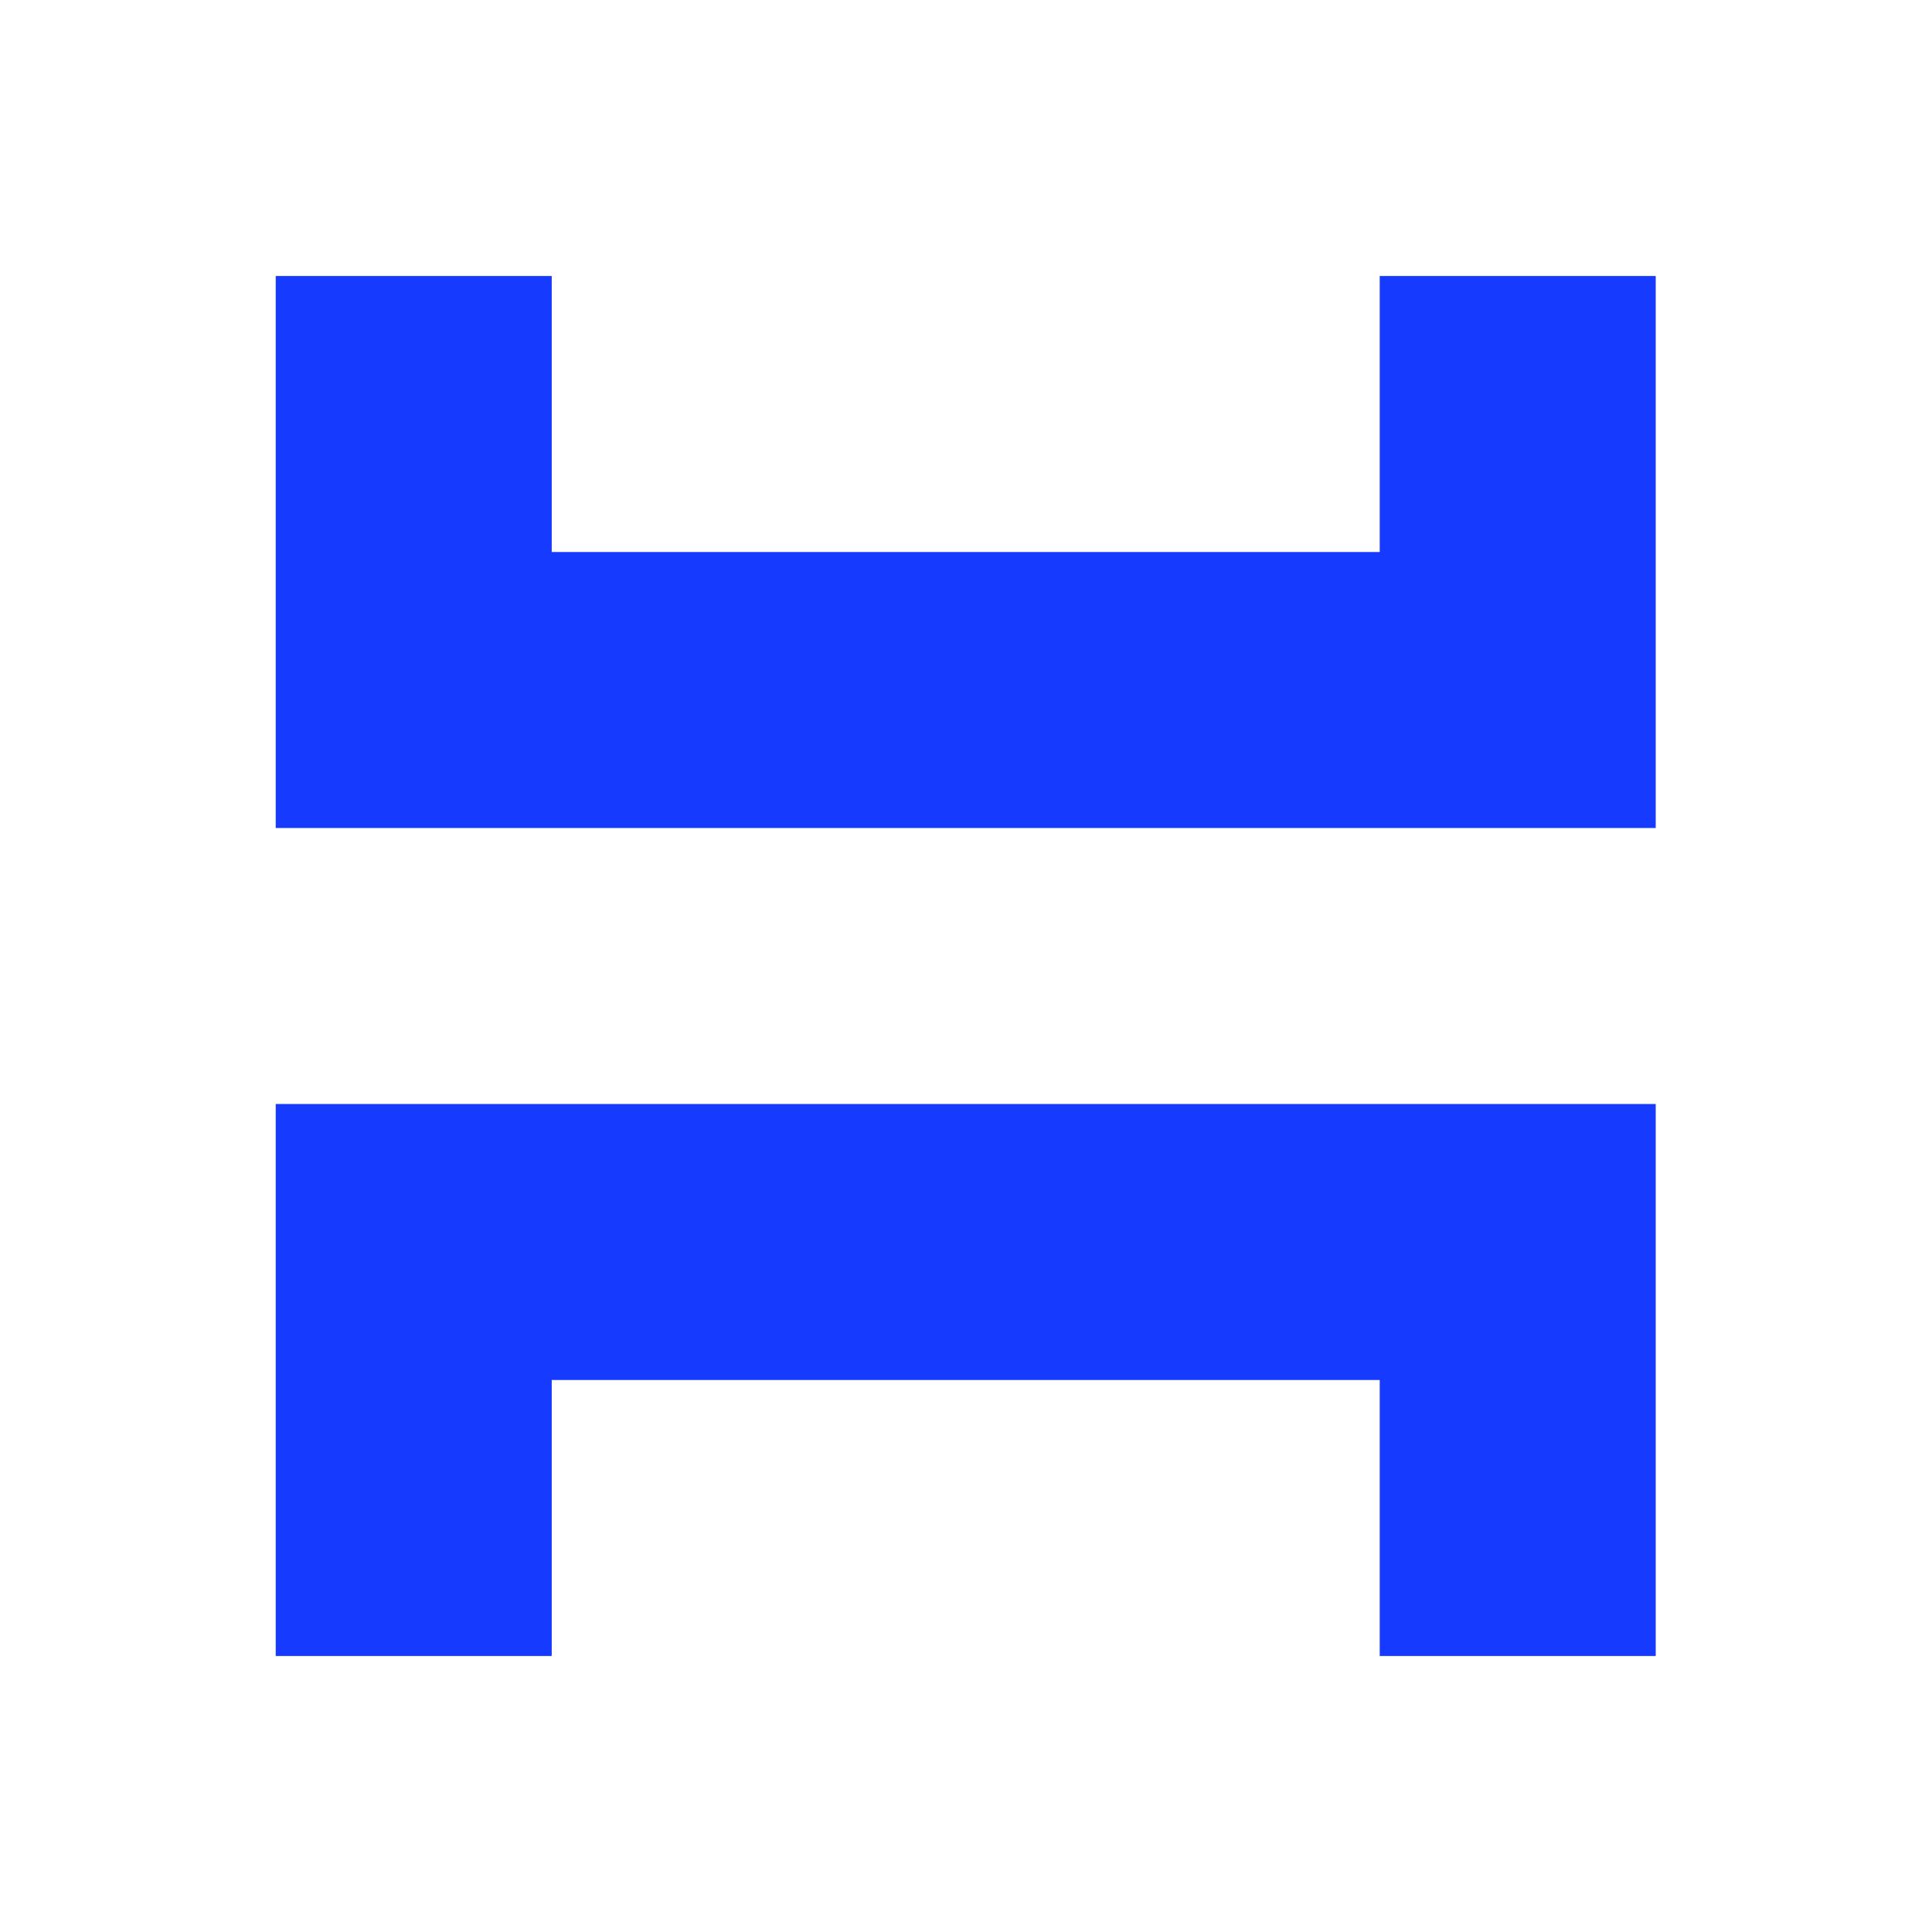
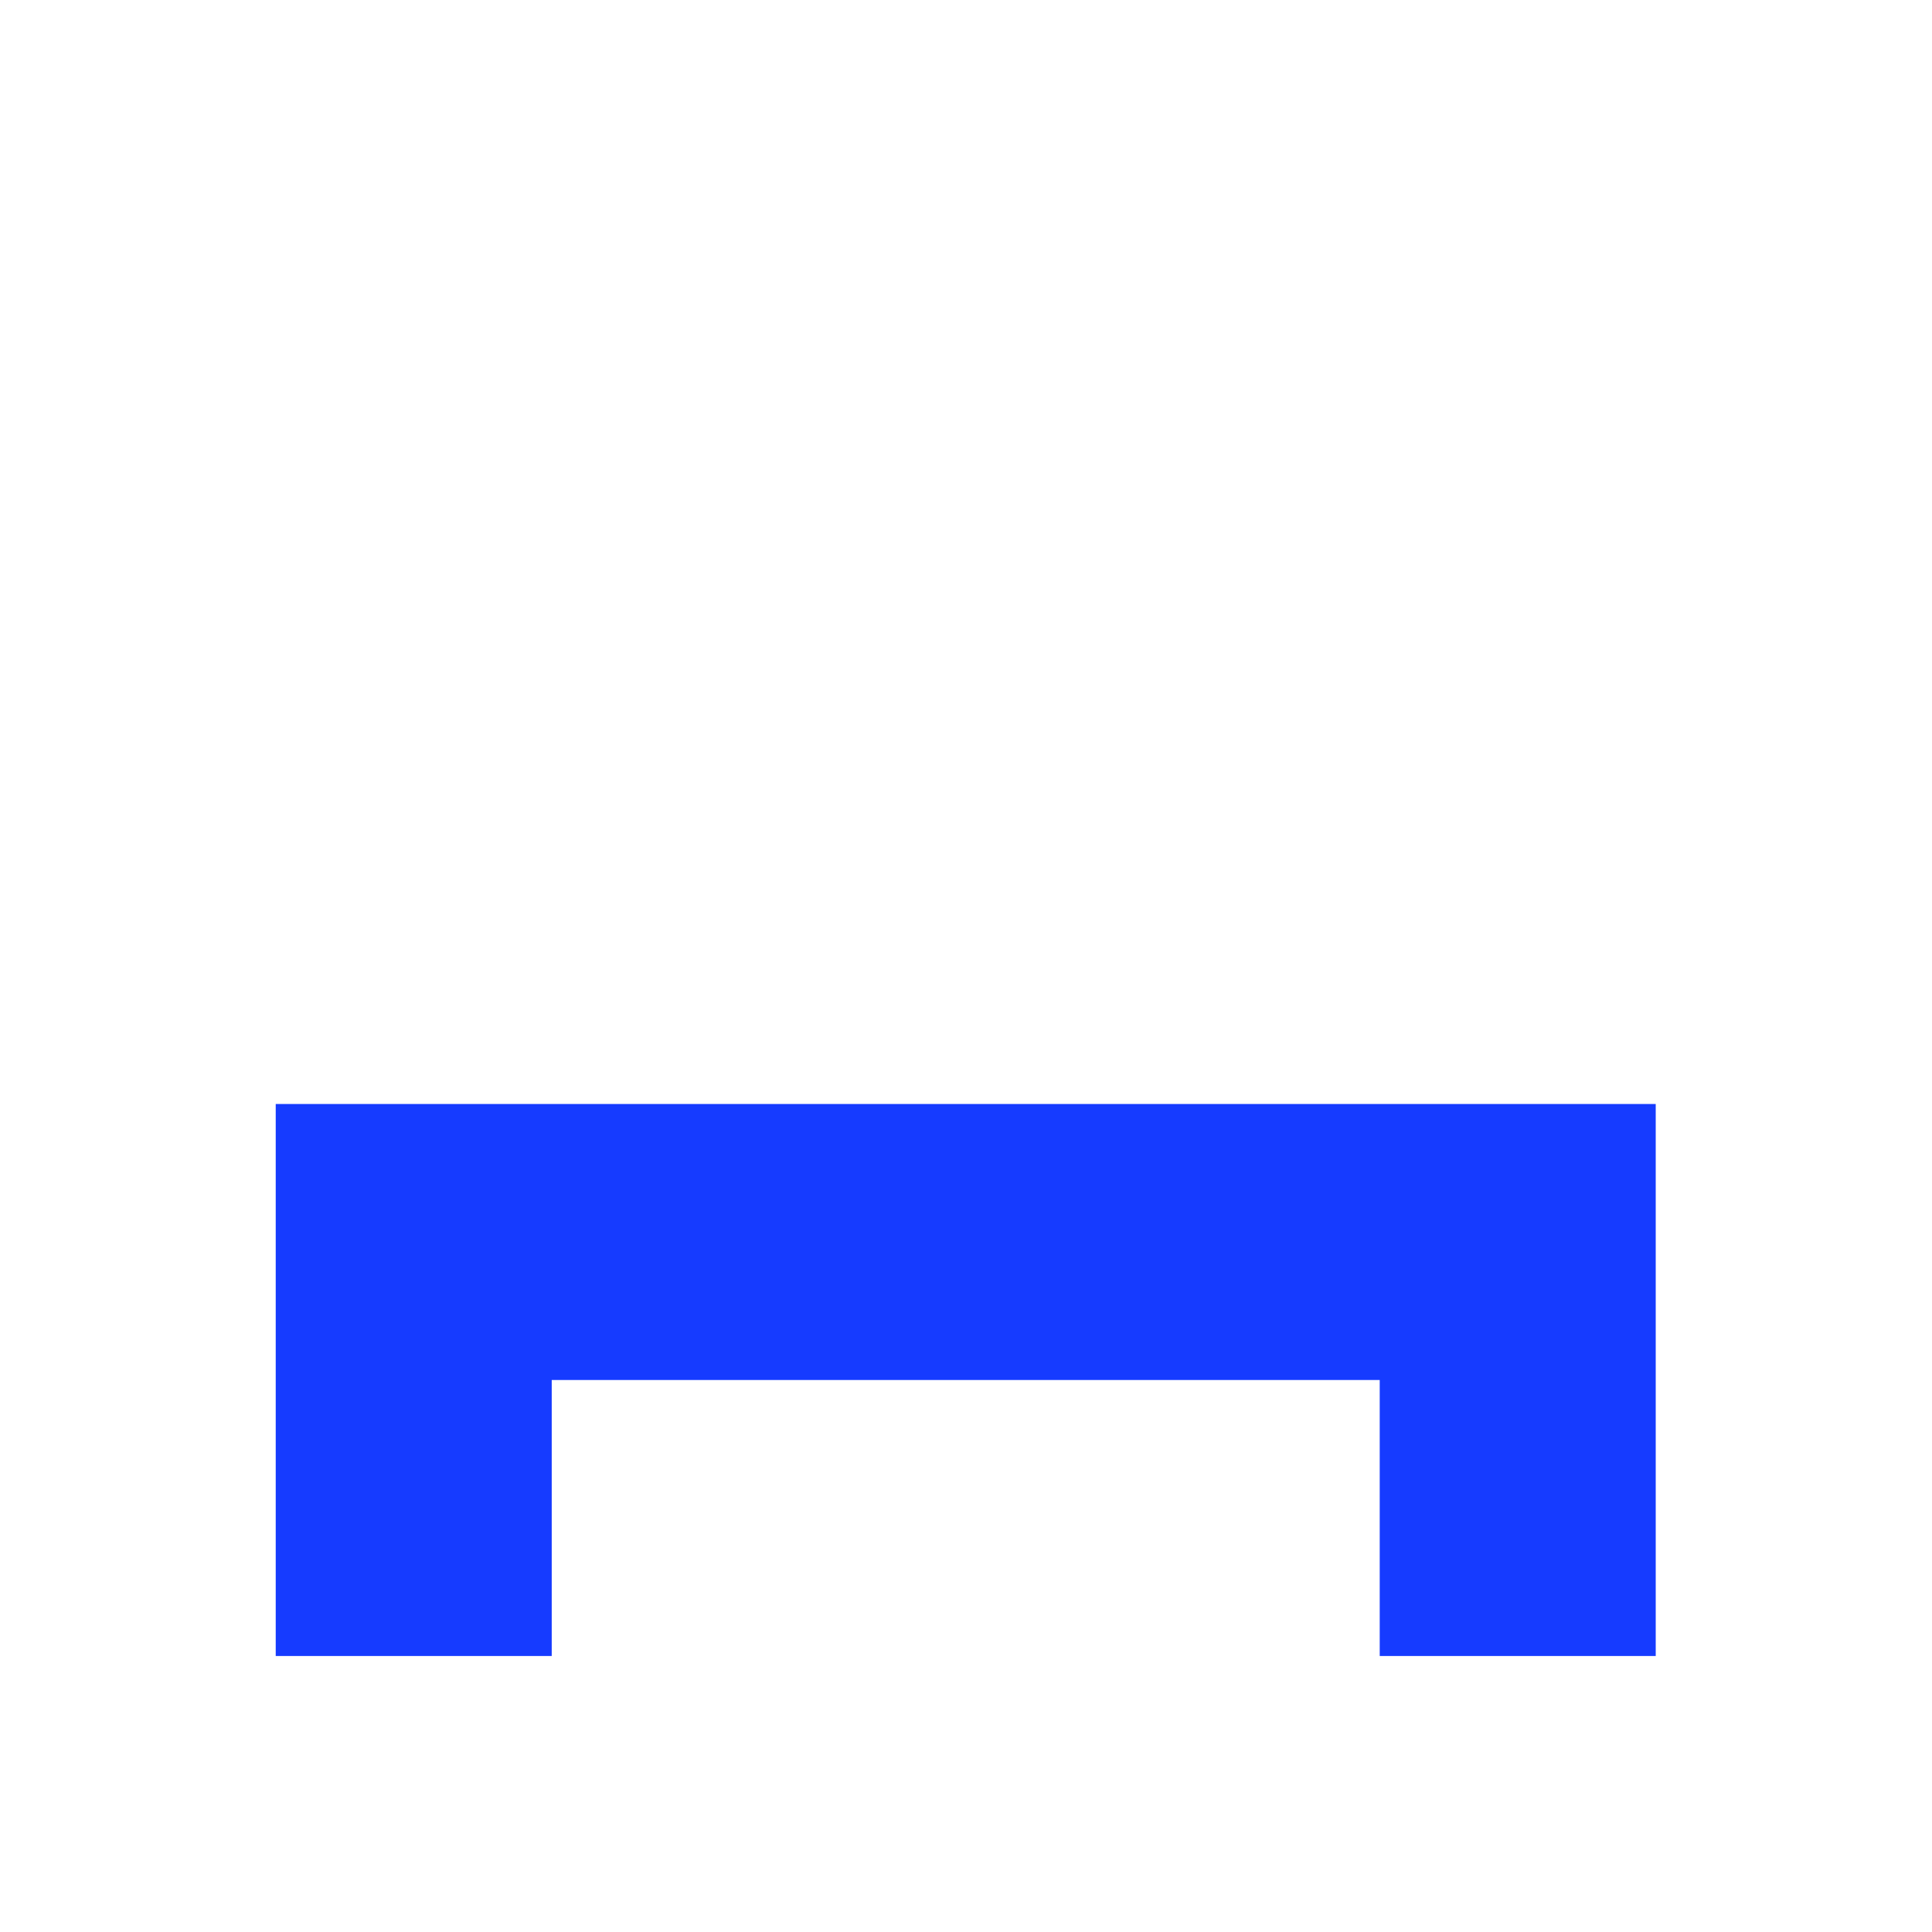
<svg xmlns="http://www.w3.org/2000/svg" width="14" height="14" viewBox="0 0 14 14" fill="none">
  <path d="M1.998 8V12H3.998V10H9.998V12H11.998V8H1.998Z" fill="#163BFF" />
-   <path d="M9.998 2V4H3.998V2H1.998V6H11.998V2H9.998Z" fill="#163BFF" />
</svg>